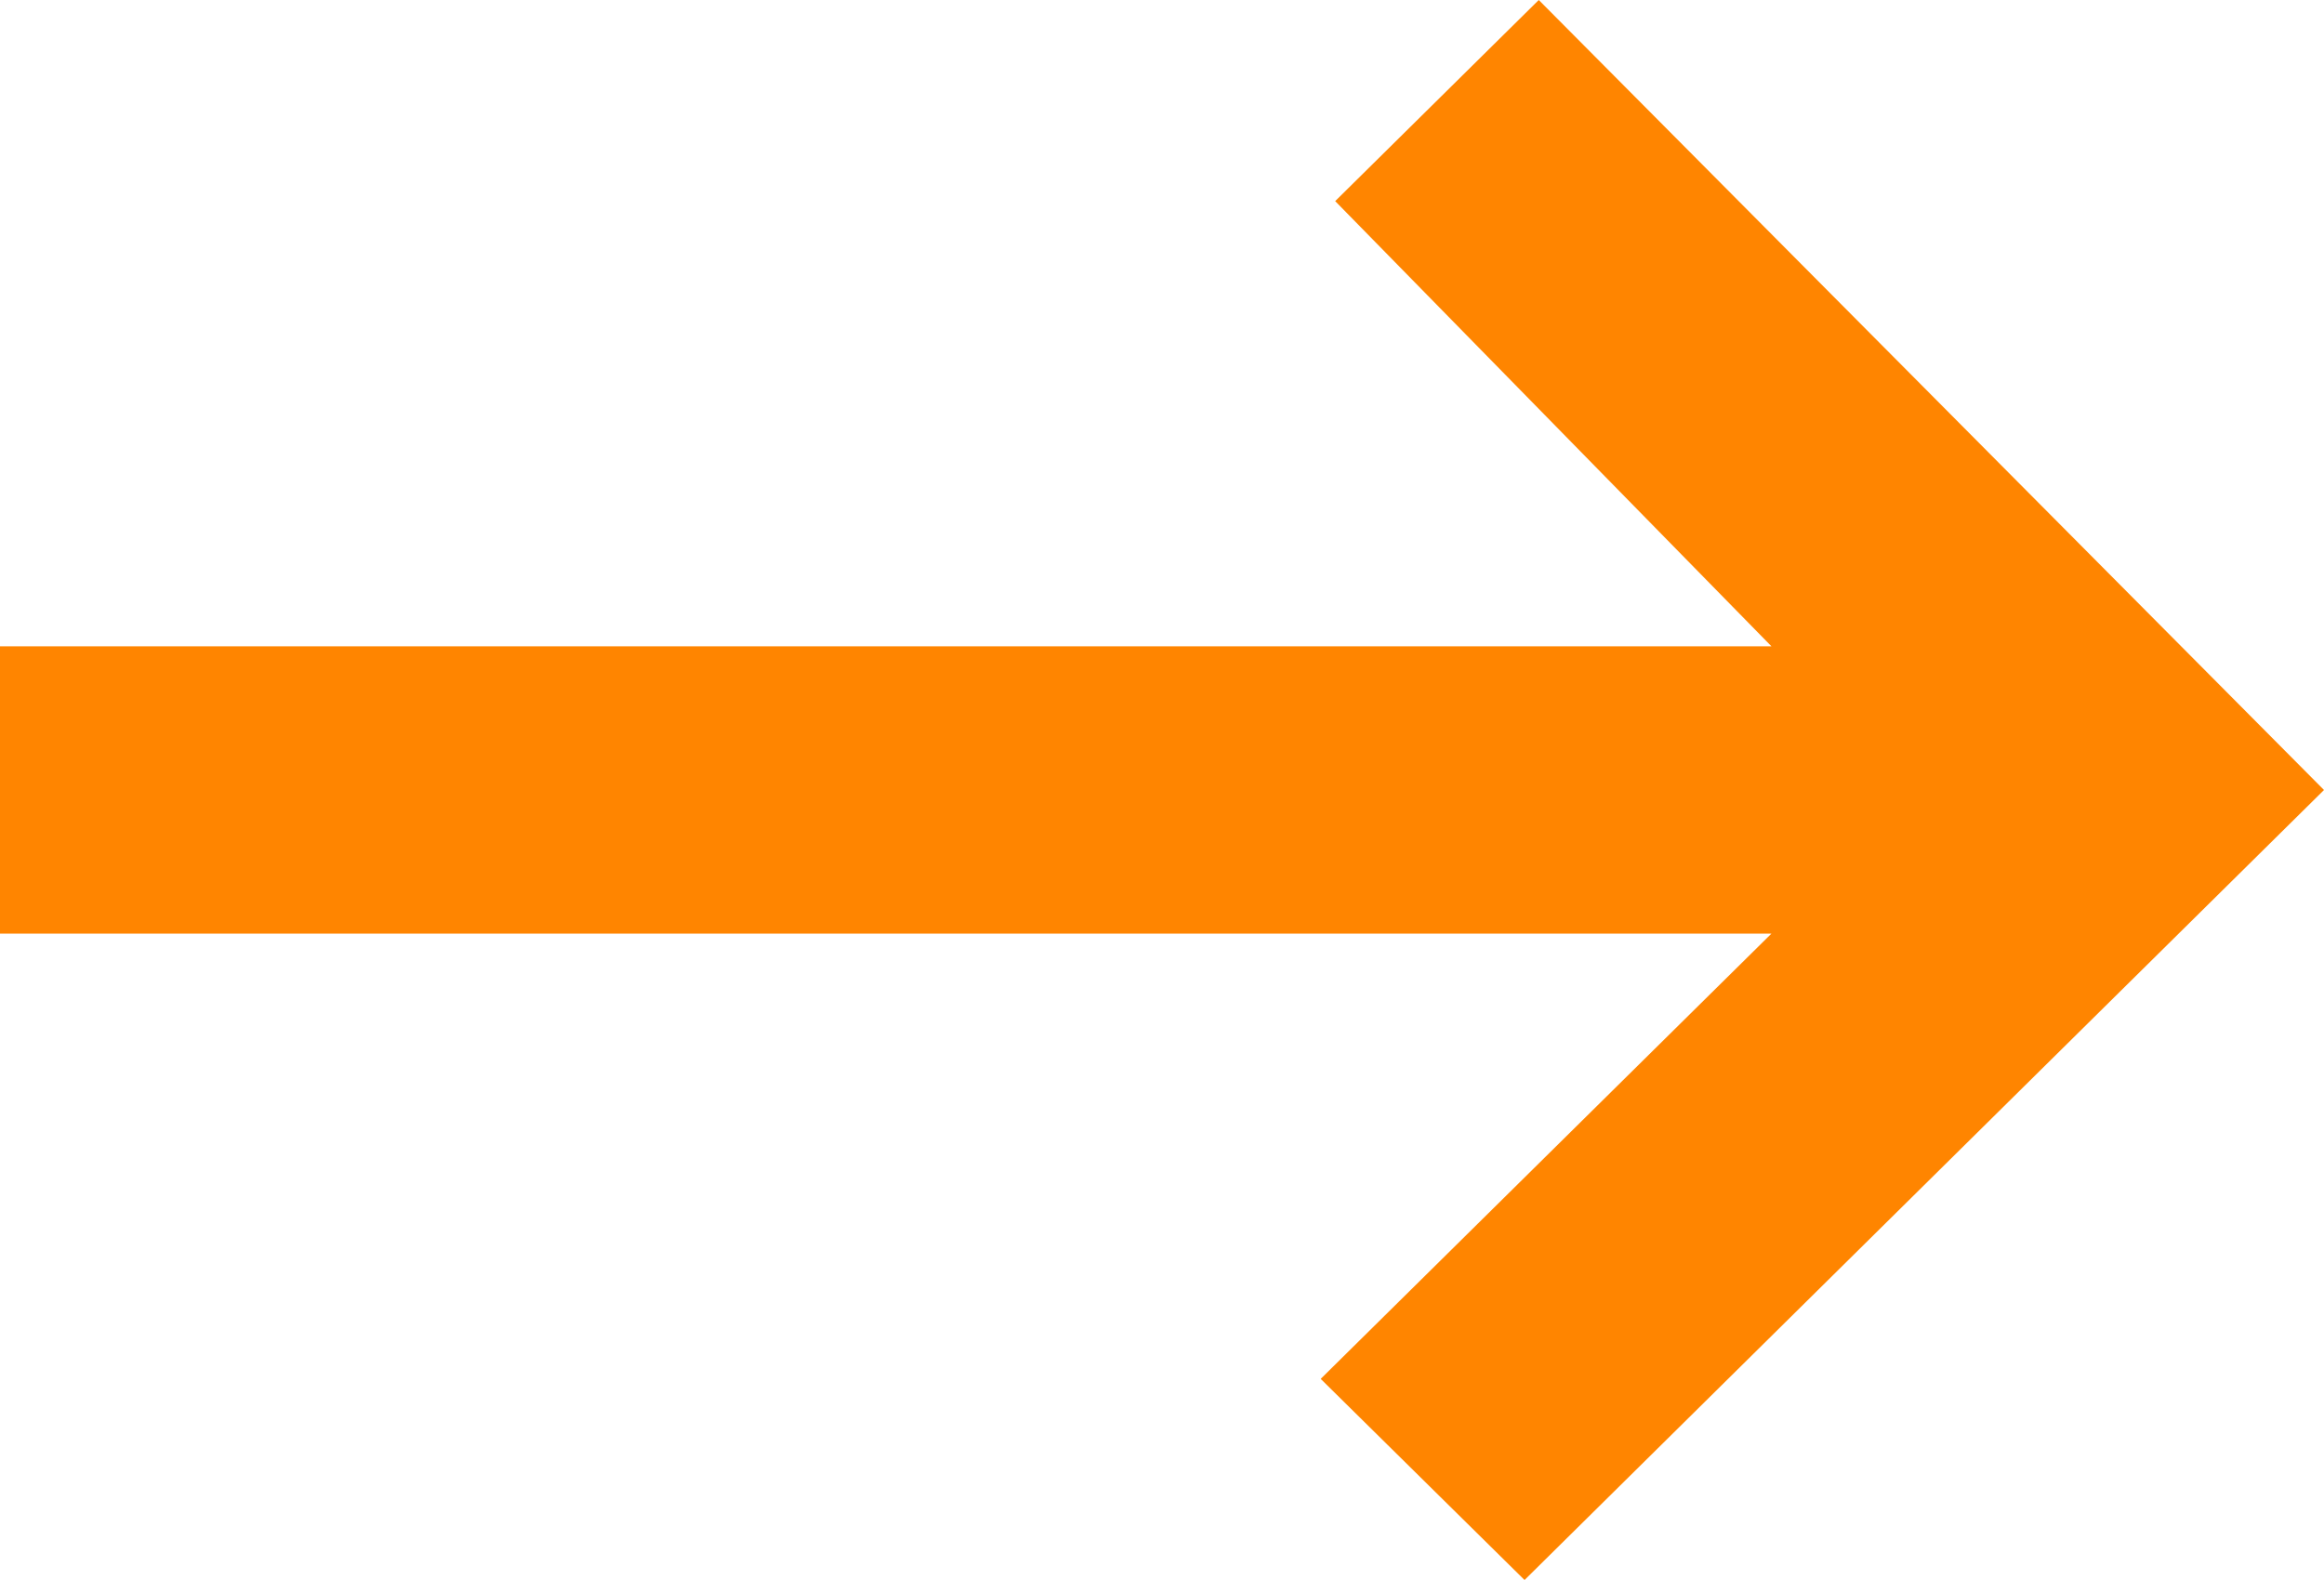
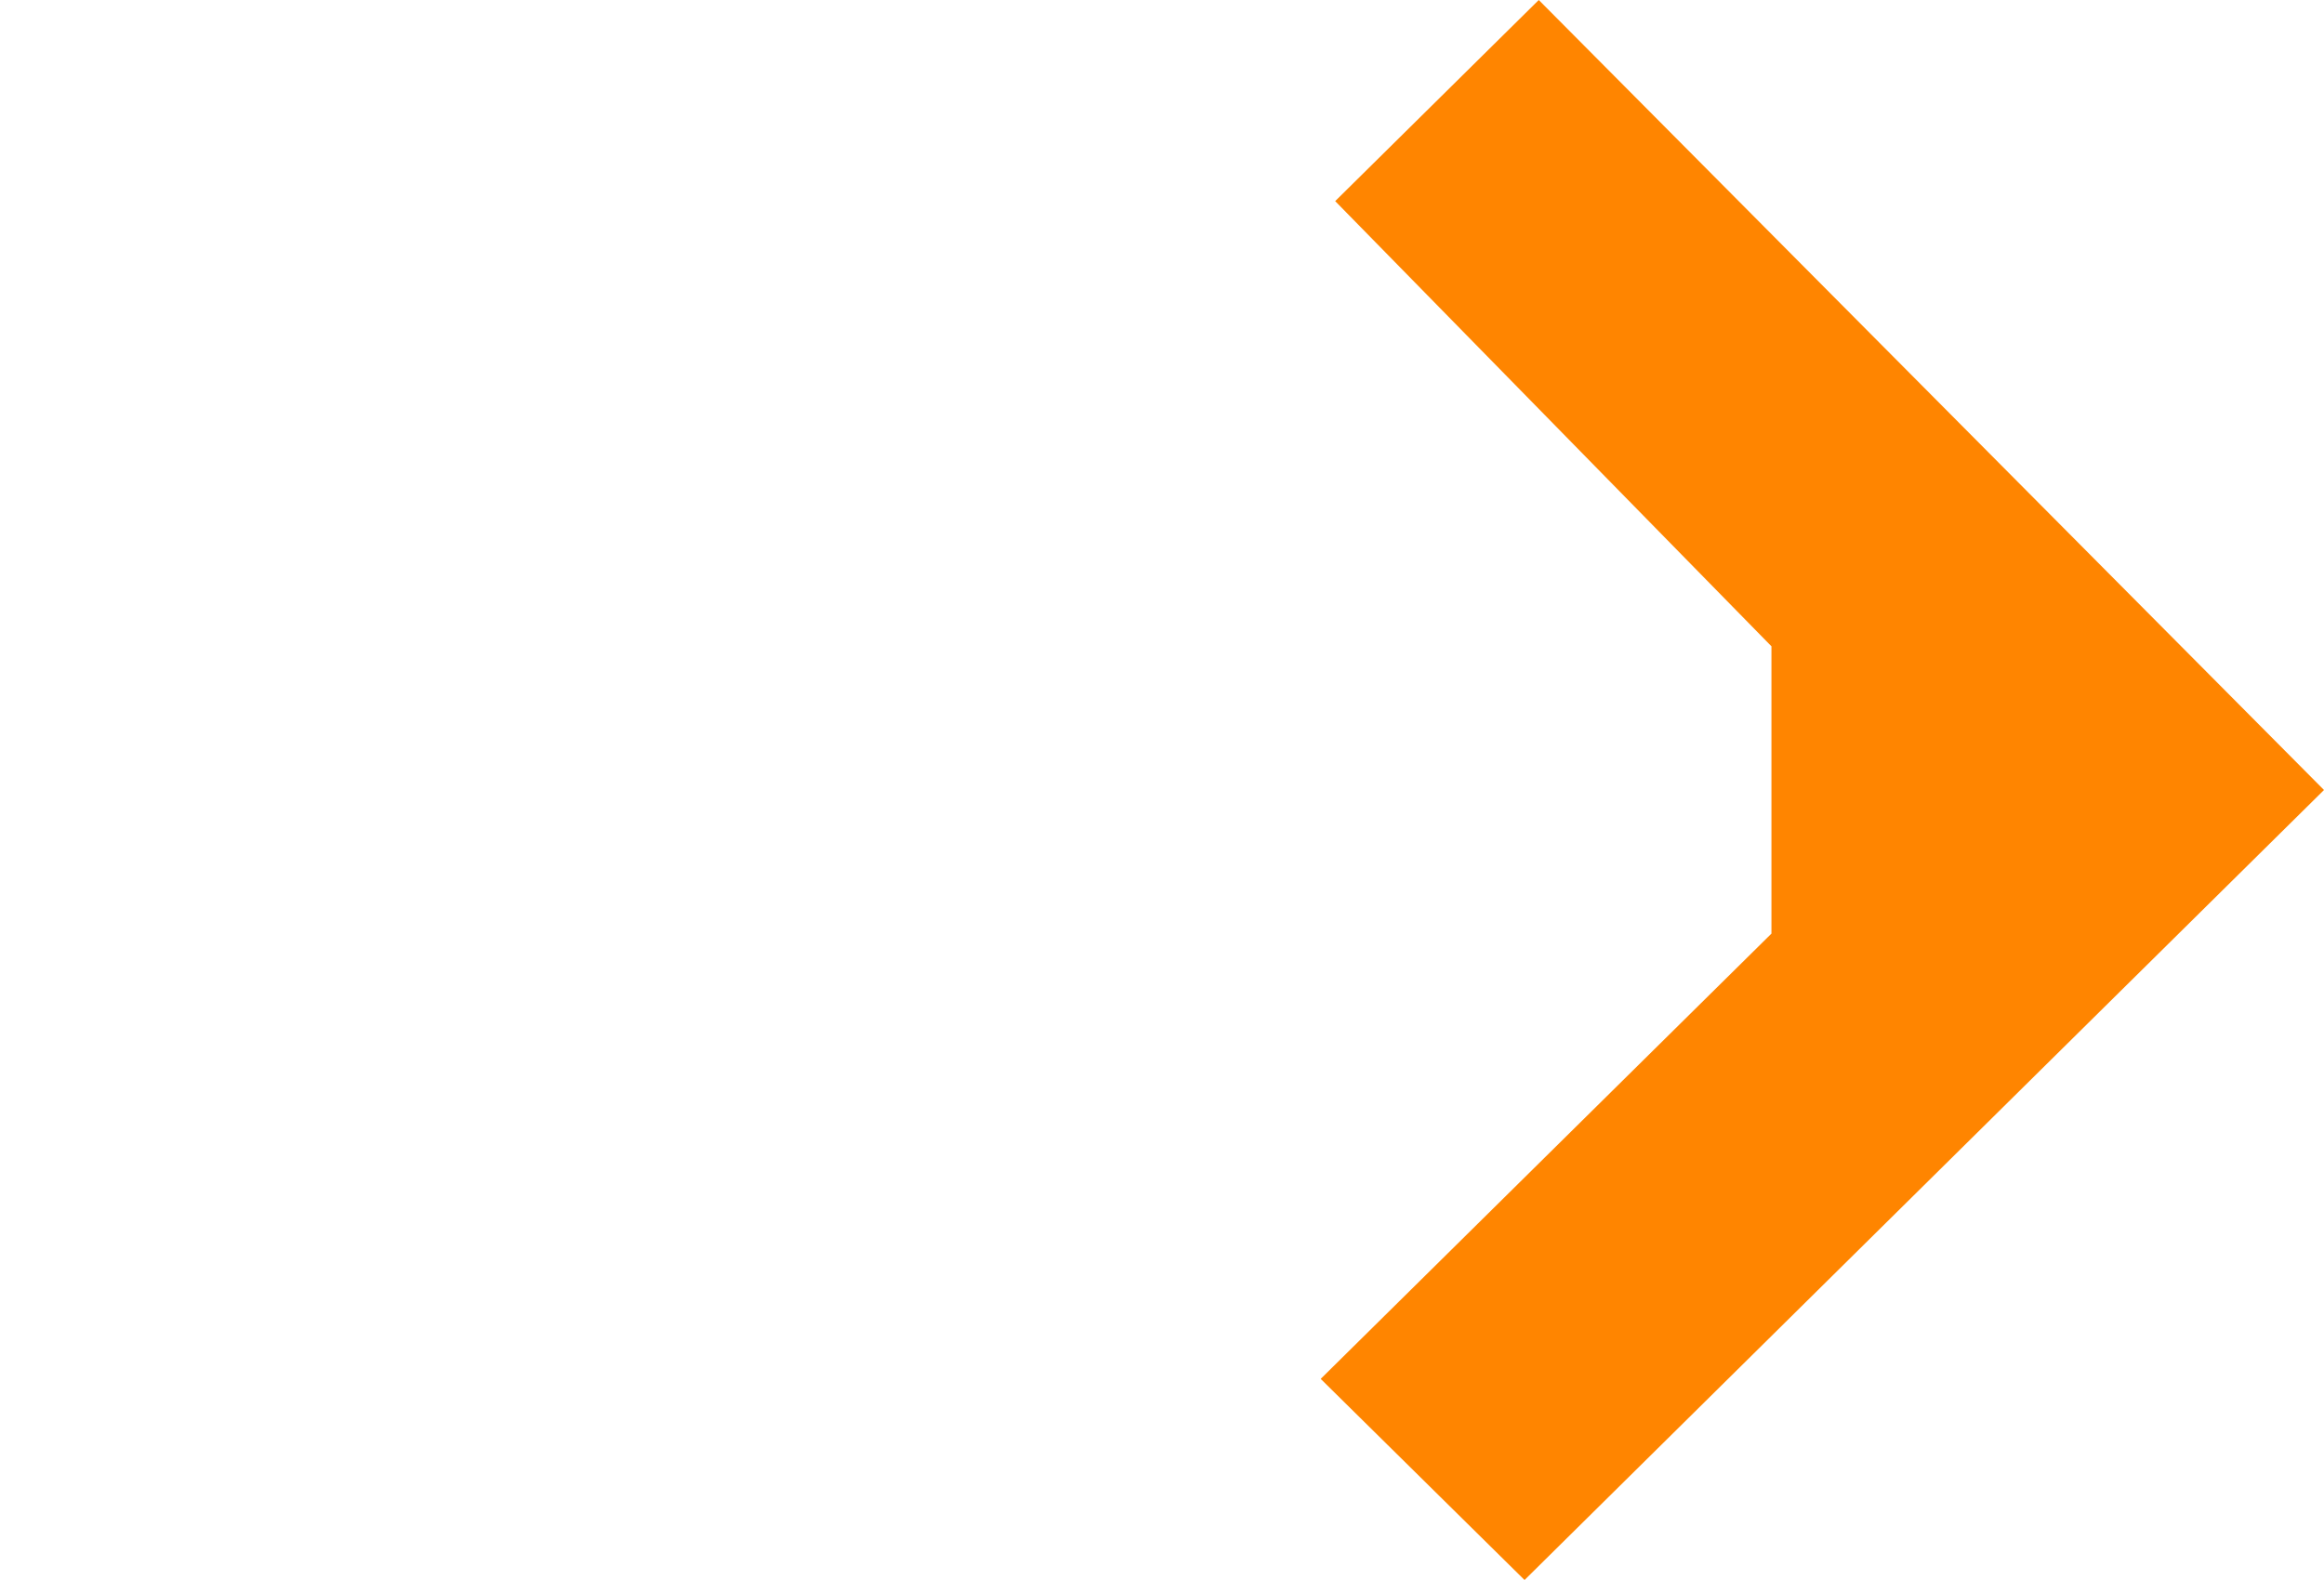
<svg xmlns="http://www.w3.org/2000/svg" width="25" height="17" viewBox="0 0 25 17">
  <defs>
    <style>
      .cls-1 {
        fill: #ff8500;
        fill-rule: evenodd;
      }
    </style>
  </defs>
-   <path id="形状_2" data-name="形状 2" class="cls-1" d="M19.056,6.954H0v3.091H19.056l-4.849,4.791L16.4,17,25,8.5,16.553,0l-2.19,2.164Z" />
+   <path id="形状_2" data-name="形状 2" class="cls-1" d="M19.056,6.954v3.091H19.056l-4.849,4.791L16.4,17,25,8.5,16.553,0l-2.19,2.164Z" />
</svg>